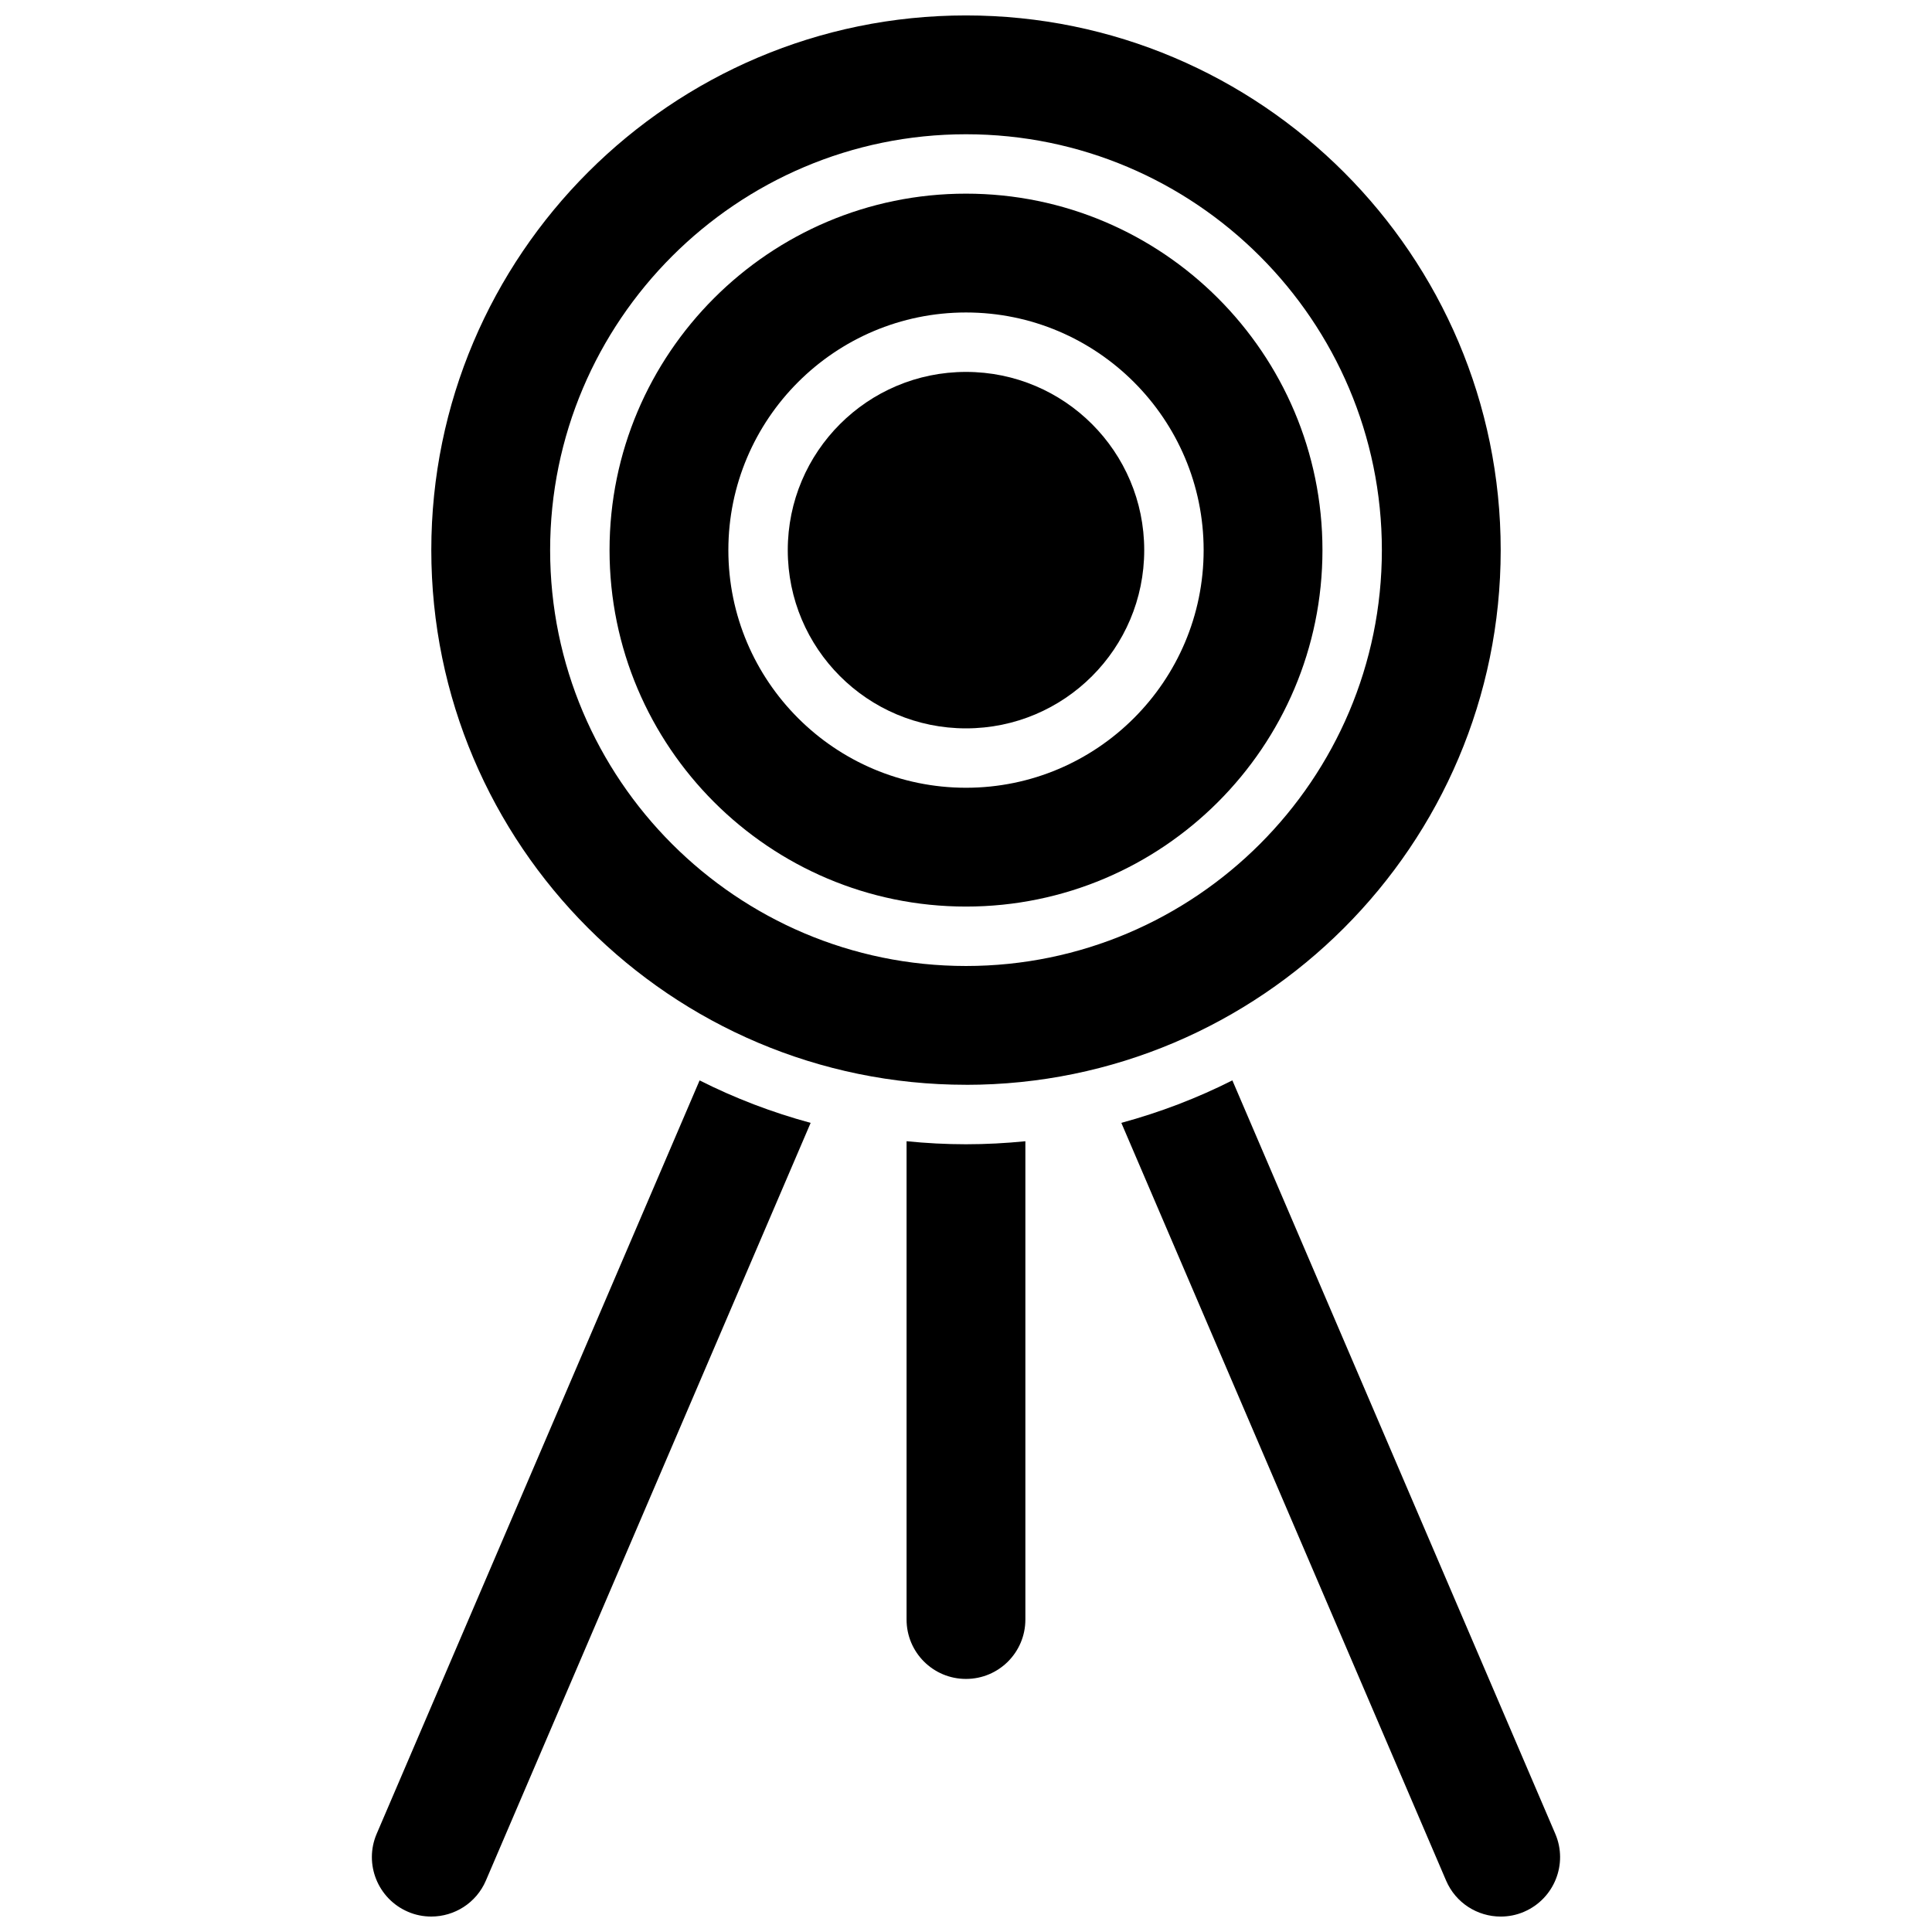
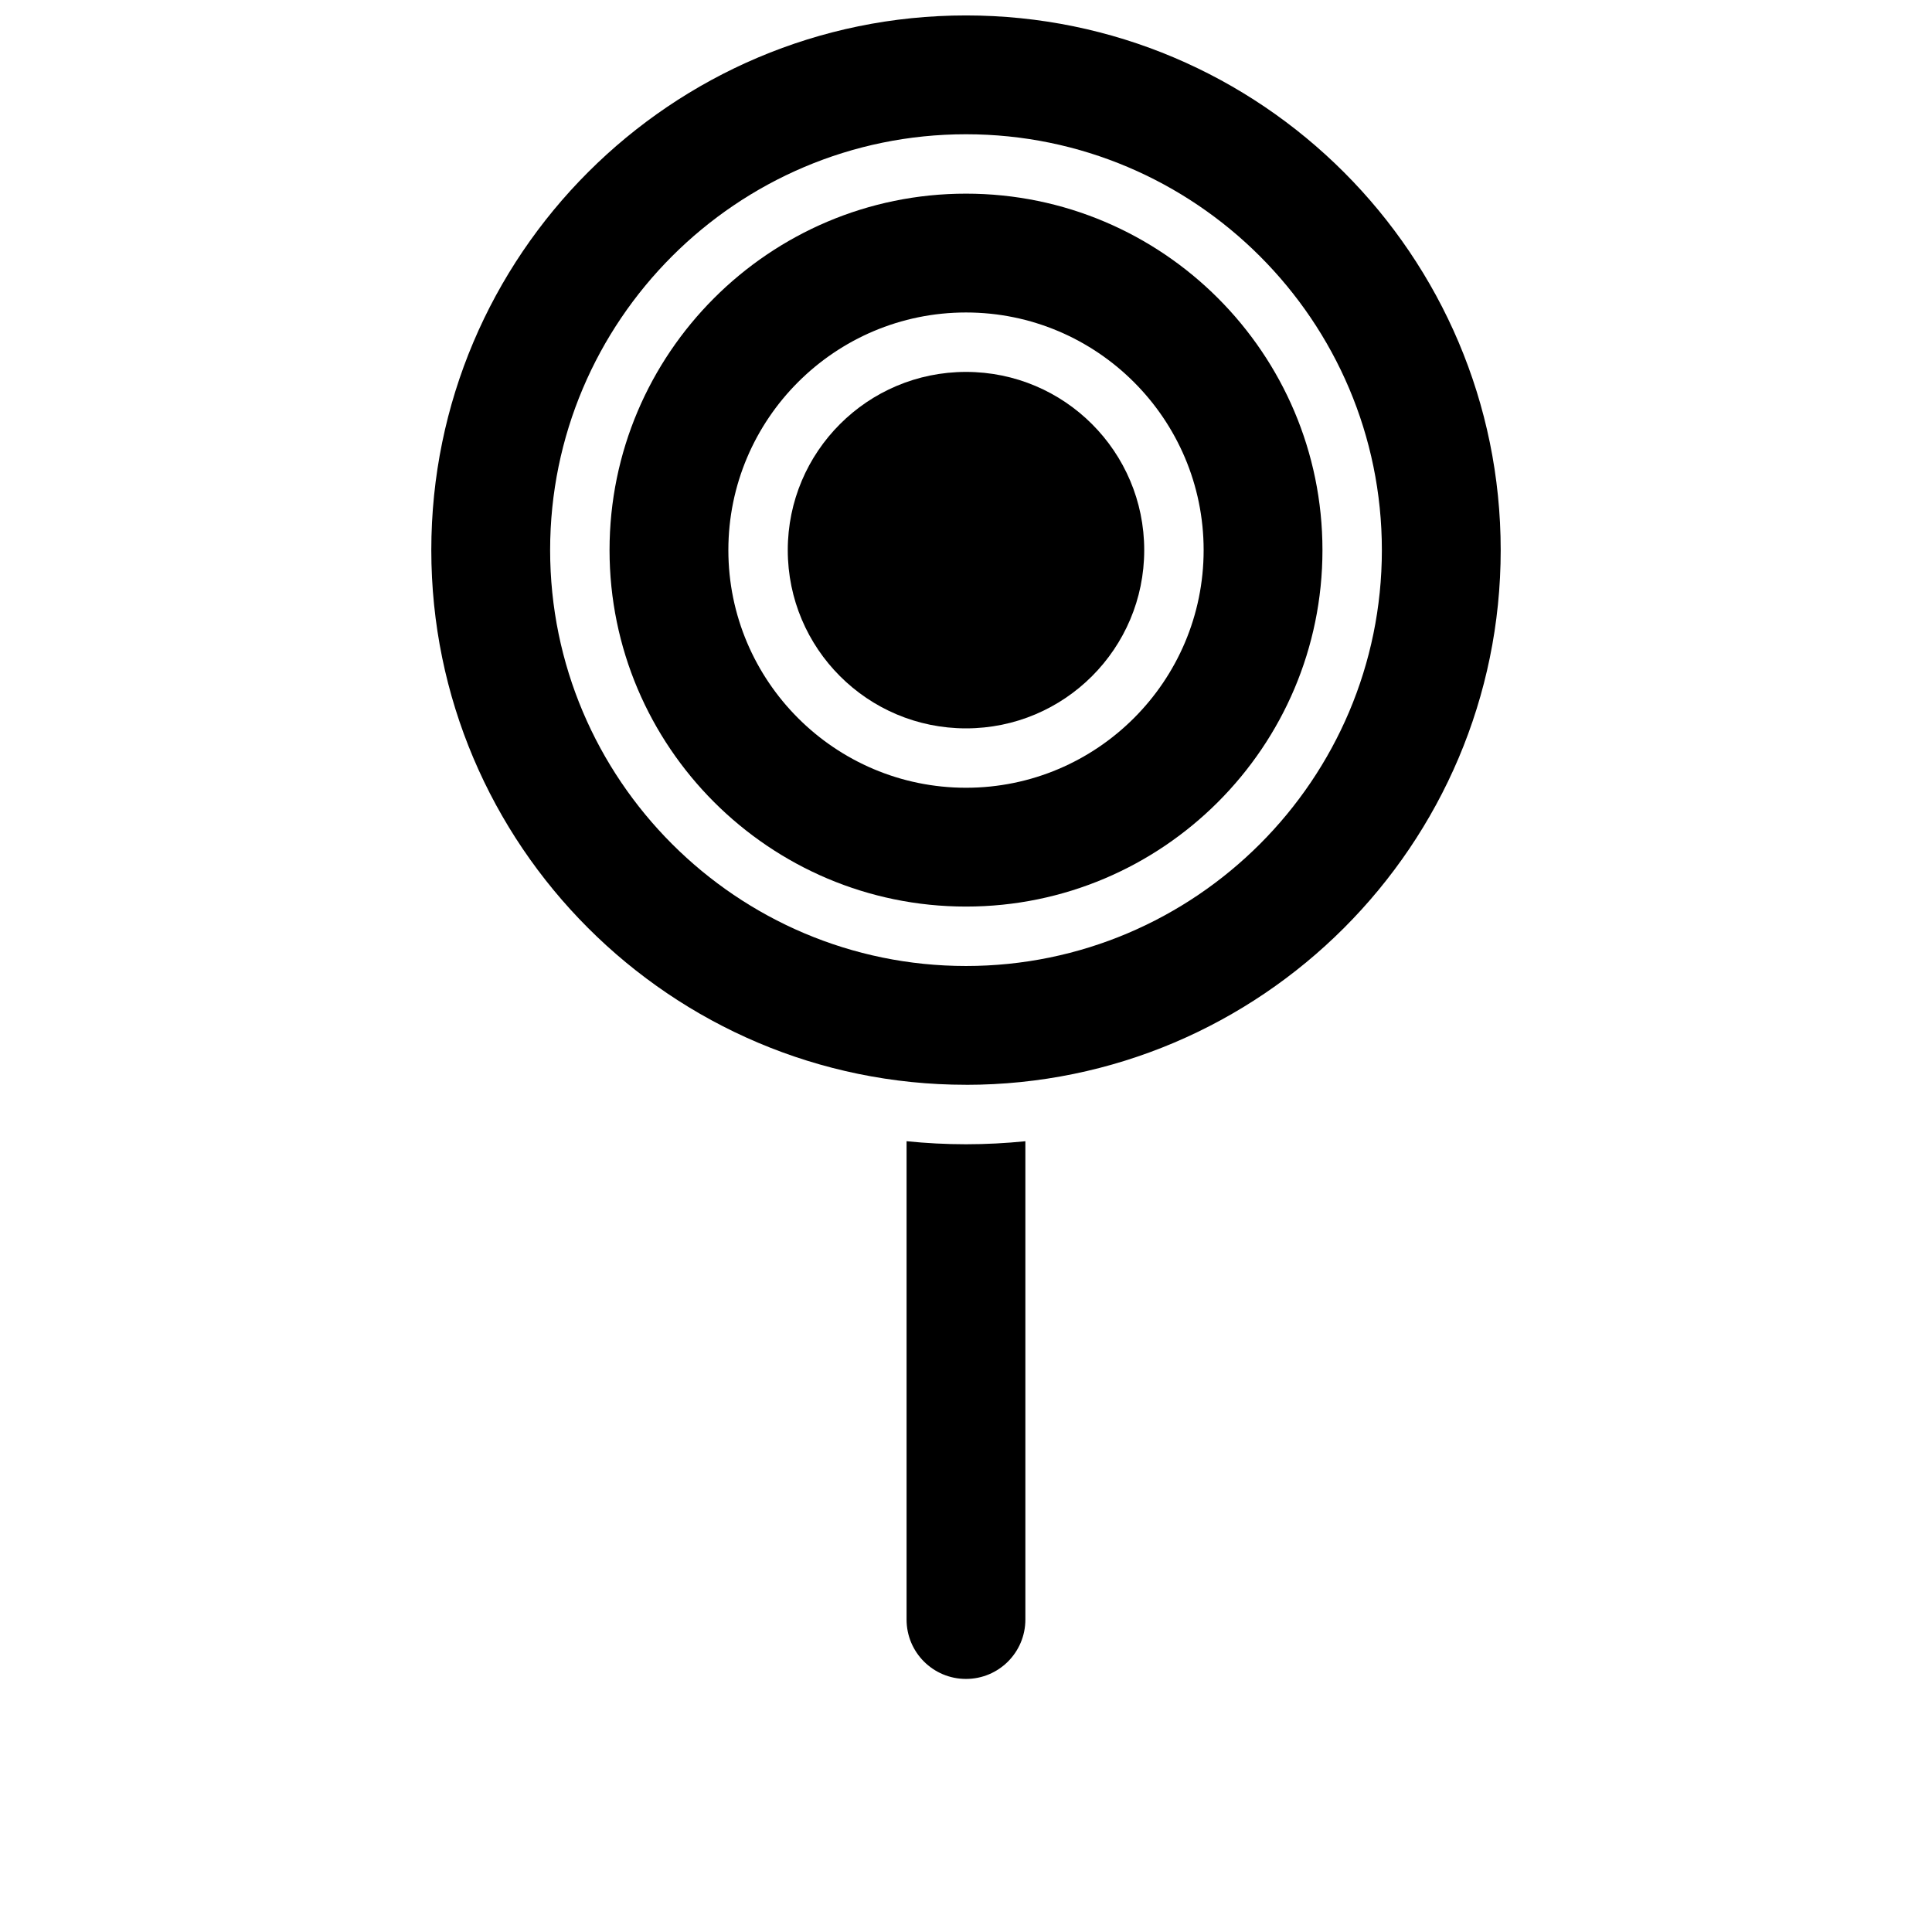
<svg xmlns="http://www.w3.org/2000/svg" width="800px" height="800px" version="1.1" viewBox="144 144 512 512">
  <defs>
    <clipPath id="c">
-       <path d="m242 430h117v221.9h-117z" />
-     </clipPath>
+       </clipPath>
    <clipPath id="b">
      <path d="m441 430h117v221.9h-117z" />
    </clipPath>
    <clipPath id="a">
      <path d="m258 148.09h284v283.91h-284z" />
    </clipPath>
  </defs>
  <g clip-path="url(#c)">
    <path d="m243.83 629.96c-3.434 7.981 0.285 17.238 8.266 20.672 2.016 0.879 4.125 1.273 6.203 1.273 6.109 0 11.918-3.574 14.469-9.539l86.059-200.79c-10.266-2.785-20.105-6.551-29.426-11.258z" />
  </g>
  <g clip-path="url(#b)">
-     <path d="m556.16 629.96-85.57-199.65c-9.32 4.707-19.16 8.469-29.426 11.258l86.059 200.79c2.551 5.977 8.359 9.551 14.469 9.551 2.078 0 4.188-0.395 6.203-1.273 7.981-3.434 11.699-12.691 8.266-20.672z" />
-   </g>
+     </g>
  <path d="m384.25 446.43v126.76c0 8.707 7.039 15.742 15.742 15.742 8.707 0 15.742-7.039 15.742-15.742v-126.75c-5.176 0.516-10.418 0.801-15.738 0.801-5.324 0-10.566-0.285-15.746-0.805z" />
  <g clip-path="url(#a)">
    <path d="m400 431.49c78.137 0 141.7-63.559 141.7-141.7s-63.559-141.7-141.7-141.7c-78.141-0.004-141.7 63.555-141.7 141.69 0 78.141 63.559 141.7 141.7 141.7zm0-251.91c60.758 0 110.21 49.453 110.21 110.21 0 60.758-49.453 110.21-110.21 110.21-60.758 0-110.21-49.453-110.21-110.21-0.004-60.754 49.449-110.21 110.21-110.21z" />
  </g>
  <path d="m400 384.25c52.098 0 94.465-42.367 94.465-94.465 0-52.098-42.367-94.465-94.465-94.465s-94.465 42.367-94.465 94.465c0 52.098 42.367 94.465 94.465 94.465zm0-157.44c34.73 0 62.977 28.246 62.977 62.977 0 34.73-28.246 62.977-62.977 62.977s-62.977-28.246-62.977-62.977c0-34.73 28.242-62.977 62.977-62.977z" />
  <path d="m447.23 289.79c0 26.086-21.145 47.234-47.23 47.234s-47.234-21.148-47.234-47.234c0-26.086 21.148-47.23 47.234-47.23s47.23 21.145 47.23 47.23" />
</svg>